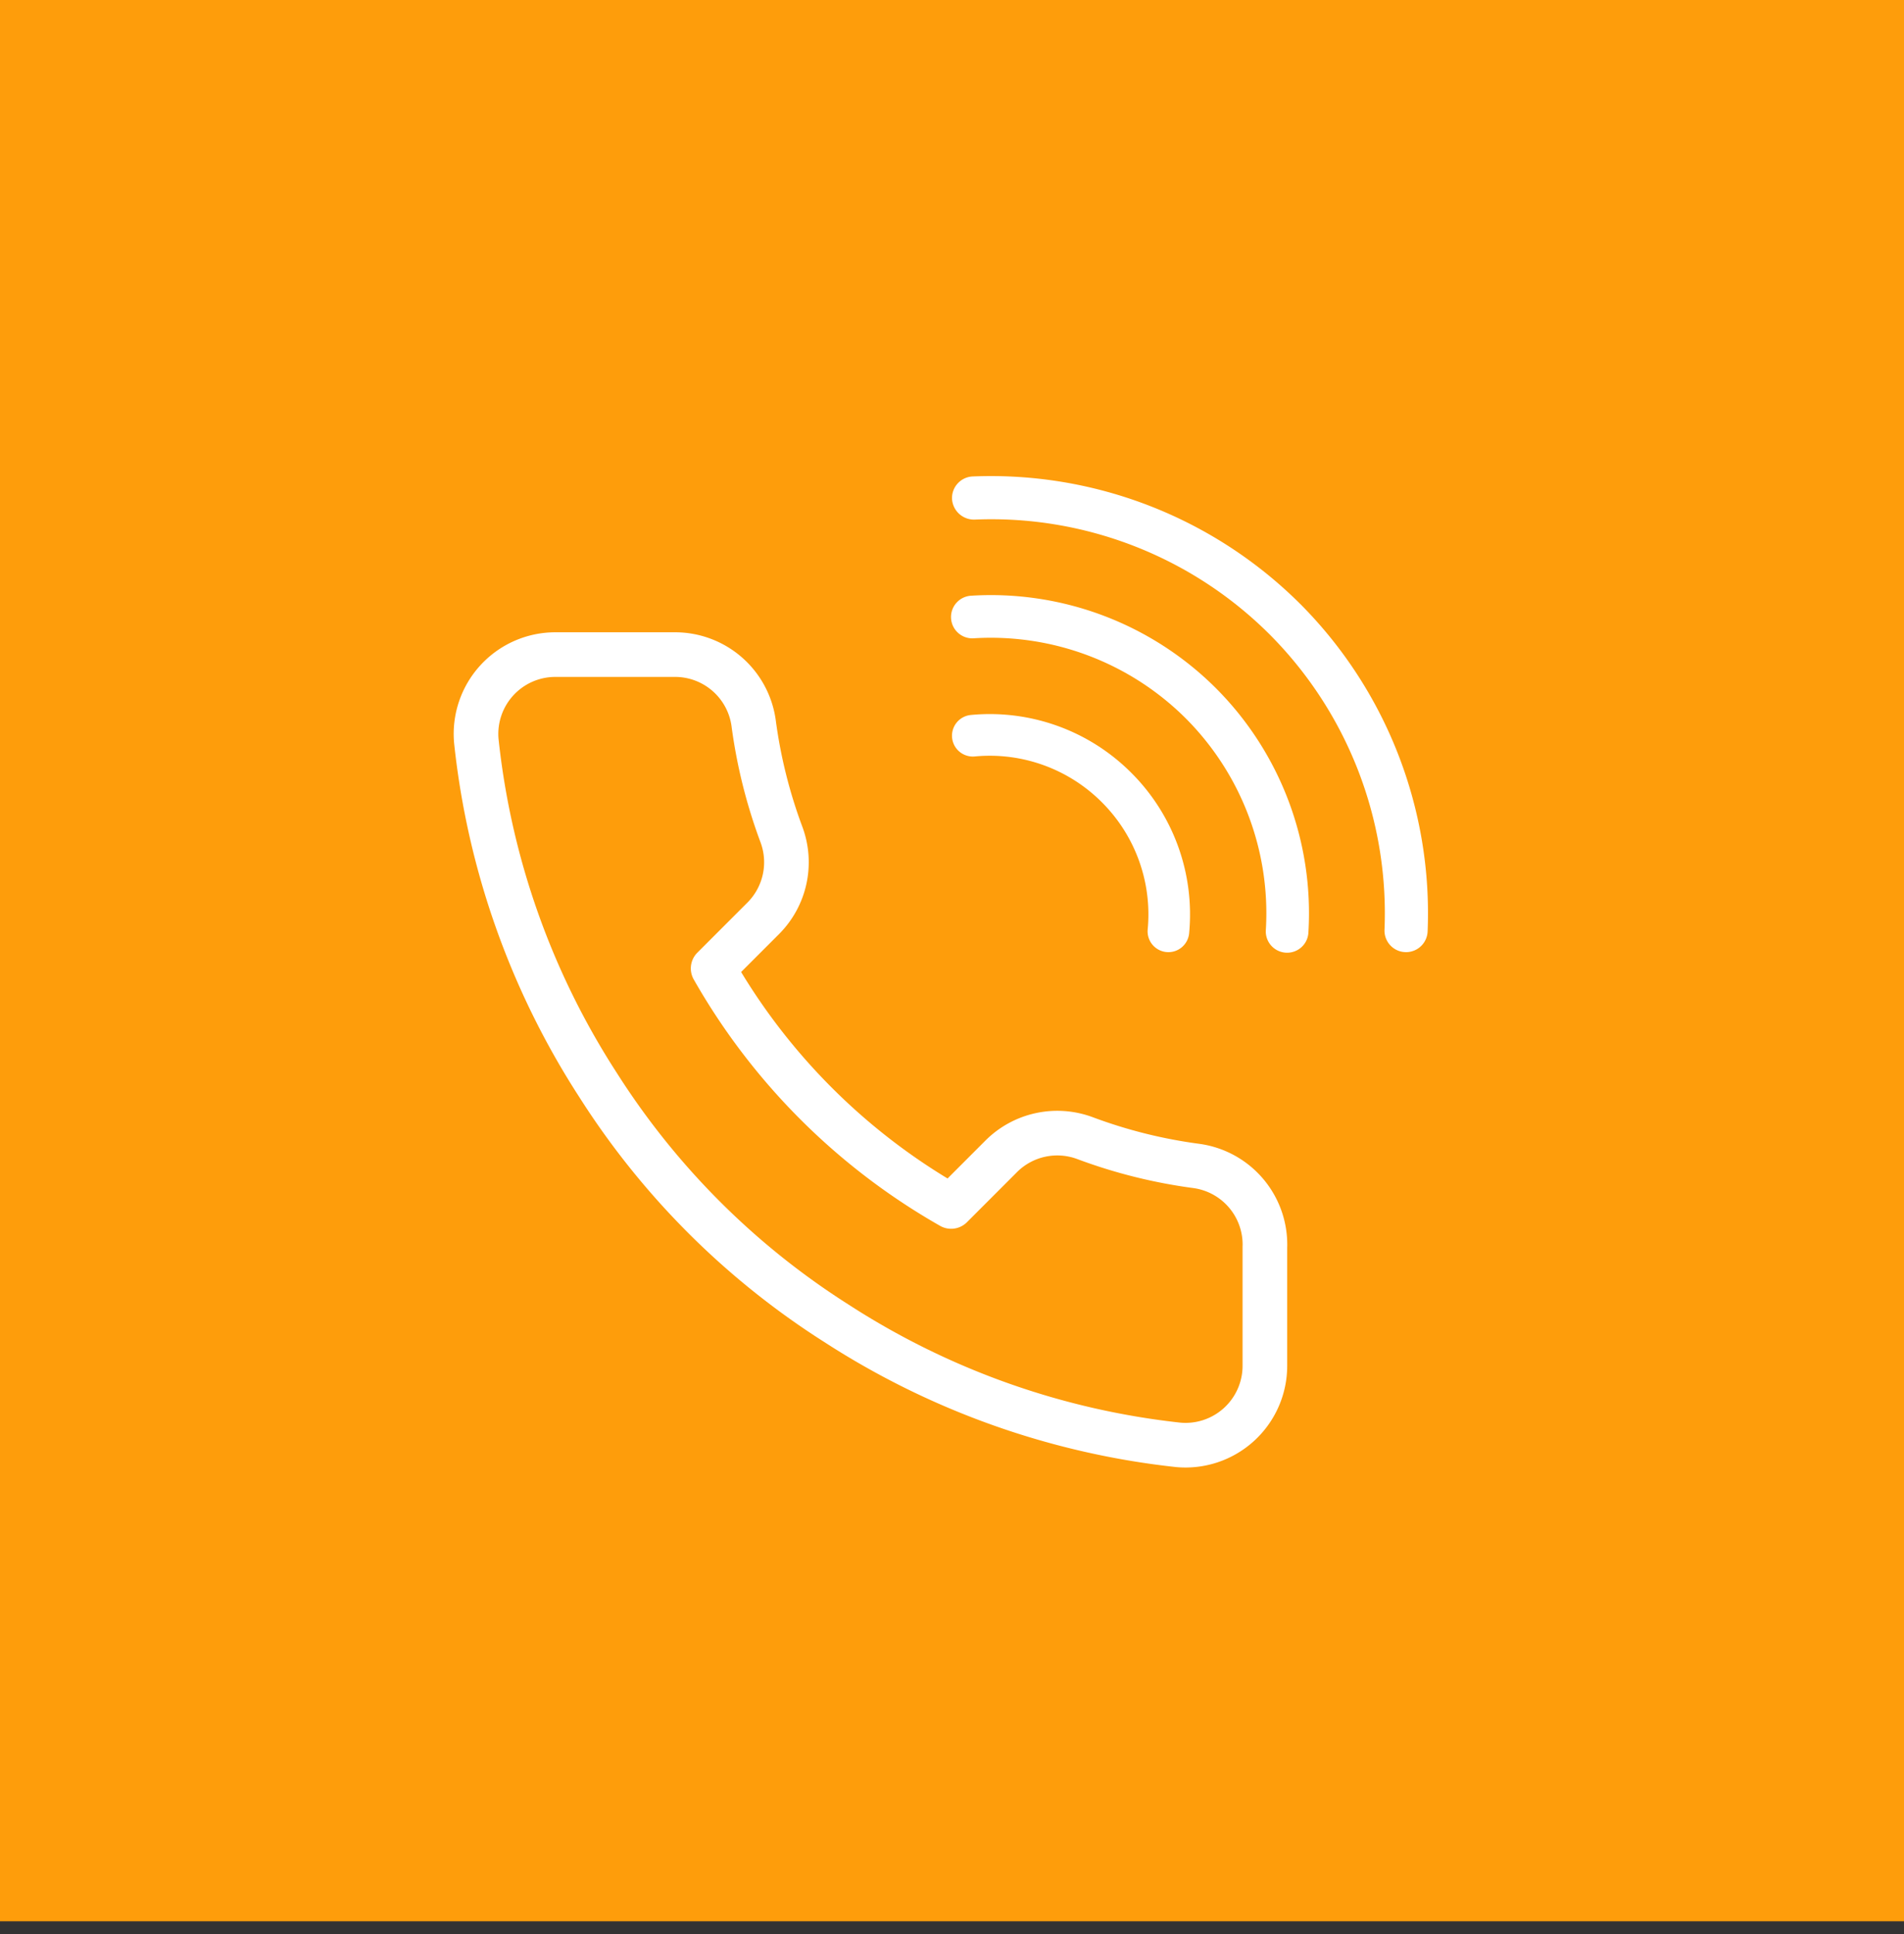
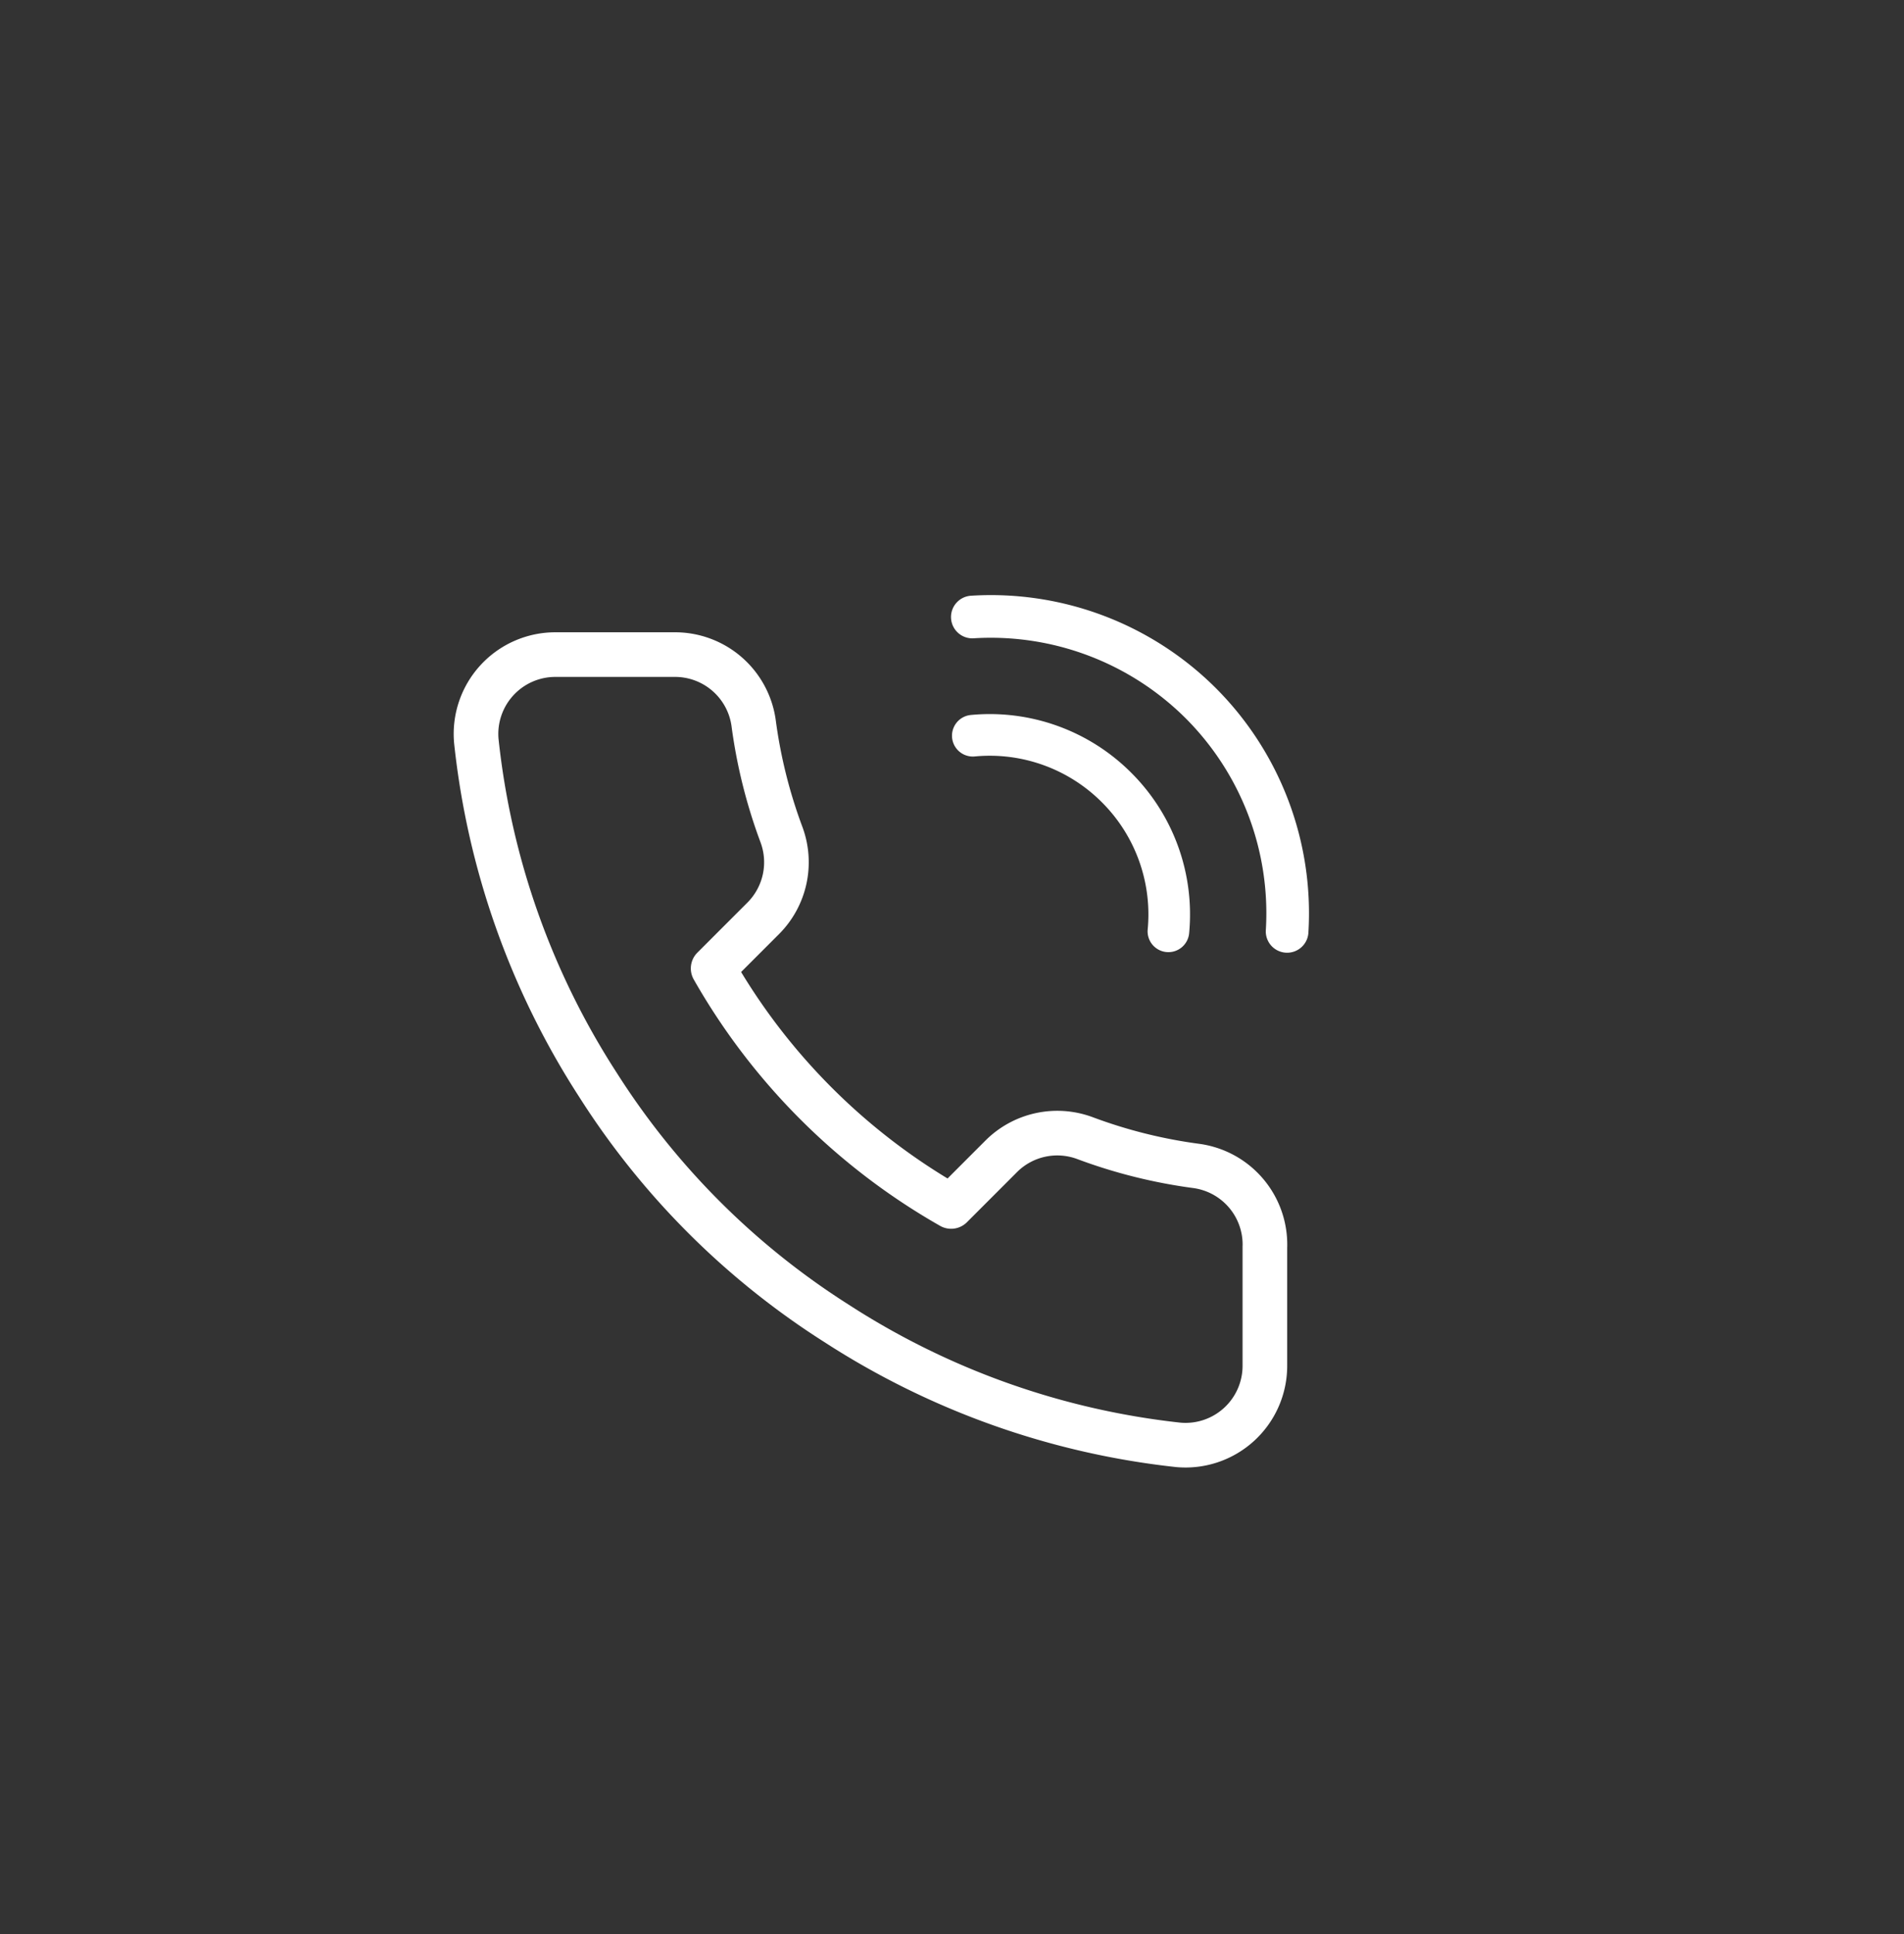
<svg xmlns="http://www.w3.org/2000/svg" width="64" height="65" fill="none">
  <rect width="100%" height="100%" fill="#333333" stroke="none" />
-   <path fill="#FE9D0B" d="M0 0h64v64.571H0z" />
  <path d="M42.517 41.894v4a2.668 2.668 0 01-2.906 2.666 26.386 26.386 0 01-11.507-4.093 25.999 25.999 0 01-8-8 26.387 26.387 0 01-4.093-11.56A2.667 2.667 0 0118.664 22h4a2.667 2.667 0 012.667 2.294c.169 1.28.482 2.536.933 3.746a2.667 2.667 0 01-.6 2.814l-1.693 1.693a21.334 21.334 0 008 8l1.693-1.694a2.666 2.666 0 012.813-.6c1.21.452 2.467.765 3.747.934a2.667 2.667 0 012.294 2.707z" stroke="#fff" stroke-width="1.5" stroke-linecap="round" stroke-linejoin="round" />
-   <path d="M43.704 20.297a14.725 14.725 0 00-11.009-4.284.726.726 0 00-.694.755.74.74 0 00.755.695 13.24 13.24 0 019.922 3.86 13.279 13.279 0 013.86 9.921c-.017.4.293.739.694.755l.03.001a.726.726 0 00.725-.695 14.73 14.73 0 00-4.283-11.009z" fill="#fff" />
  <path d="M32.675 20.02a.717.717 0 10.084 1.43 9.284 9.284 0 017.098 2.693 9.273 9.273 0 012.693 7.098.717.717 0 101.431.084 10.706 10.706 0 00-3.11-8.196 10.706 10.706 0 00-8.196-3.11z" fill="#fff" />
  <path d="M39.209 31.997a.7.7 0 00.762-.632 6.72 6.72 0 00-1.944-5.392 6.718 6.718 0 00-5.392-1.944.7.7 0 10.13 1.394 5.324 5.324 0 014.273 1.54 5.326 5.326 0 011.54 4.273.699.699 0 00.63.761z" fill="#fff" />
</svg>